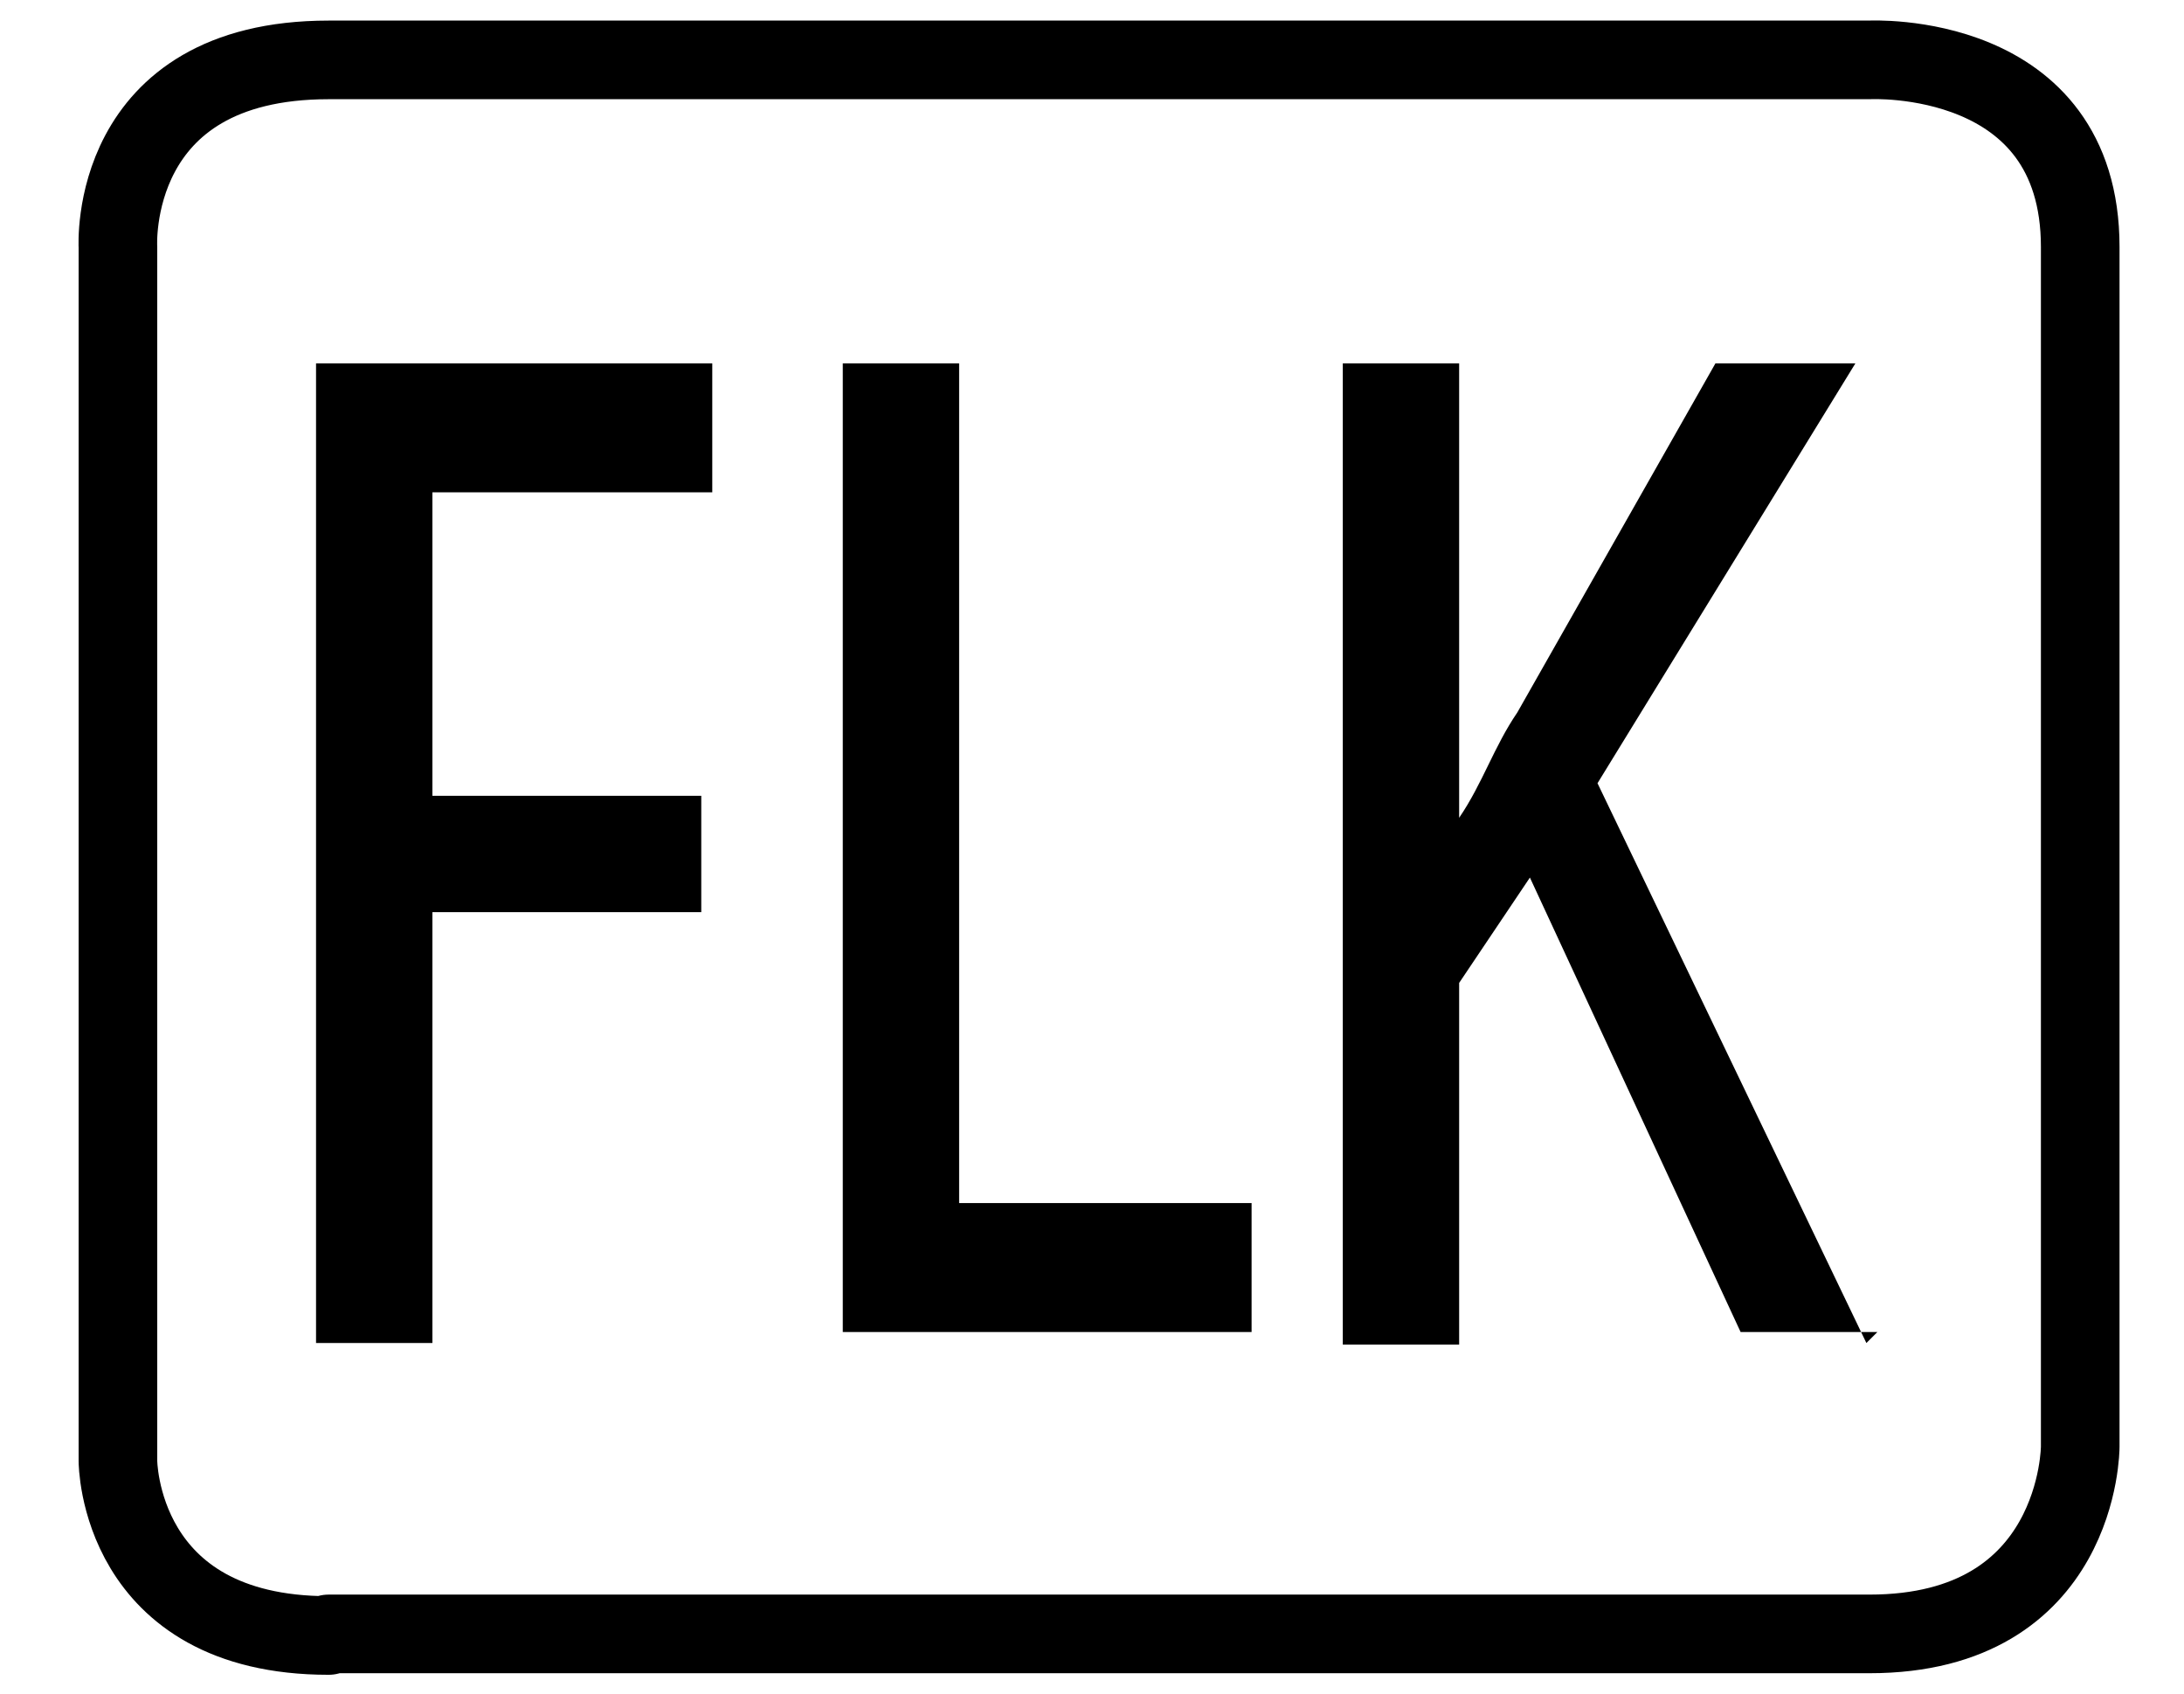
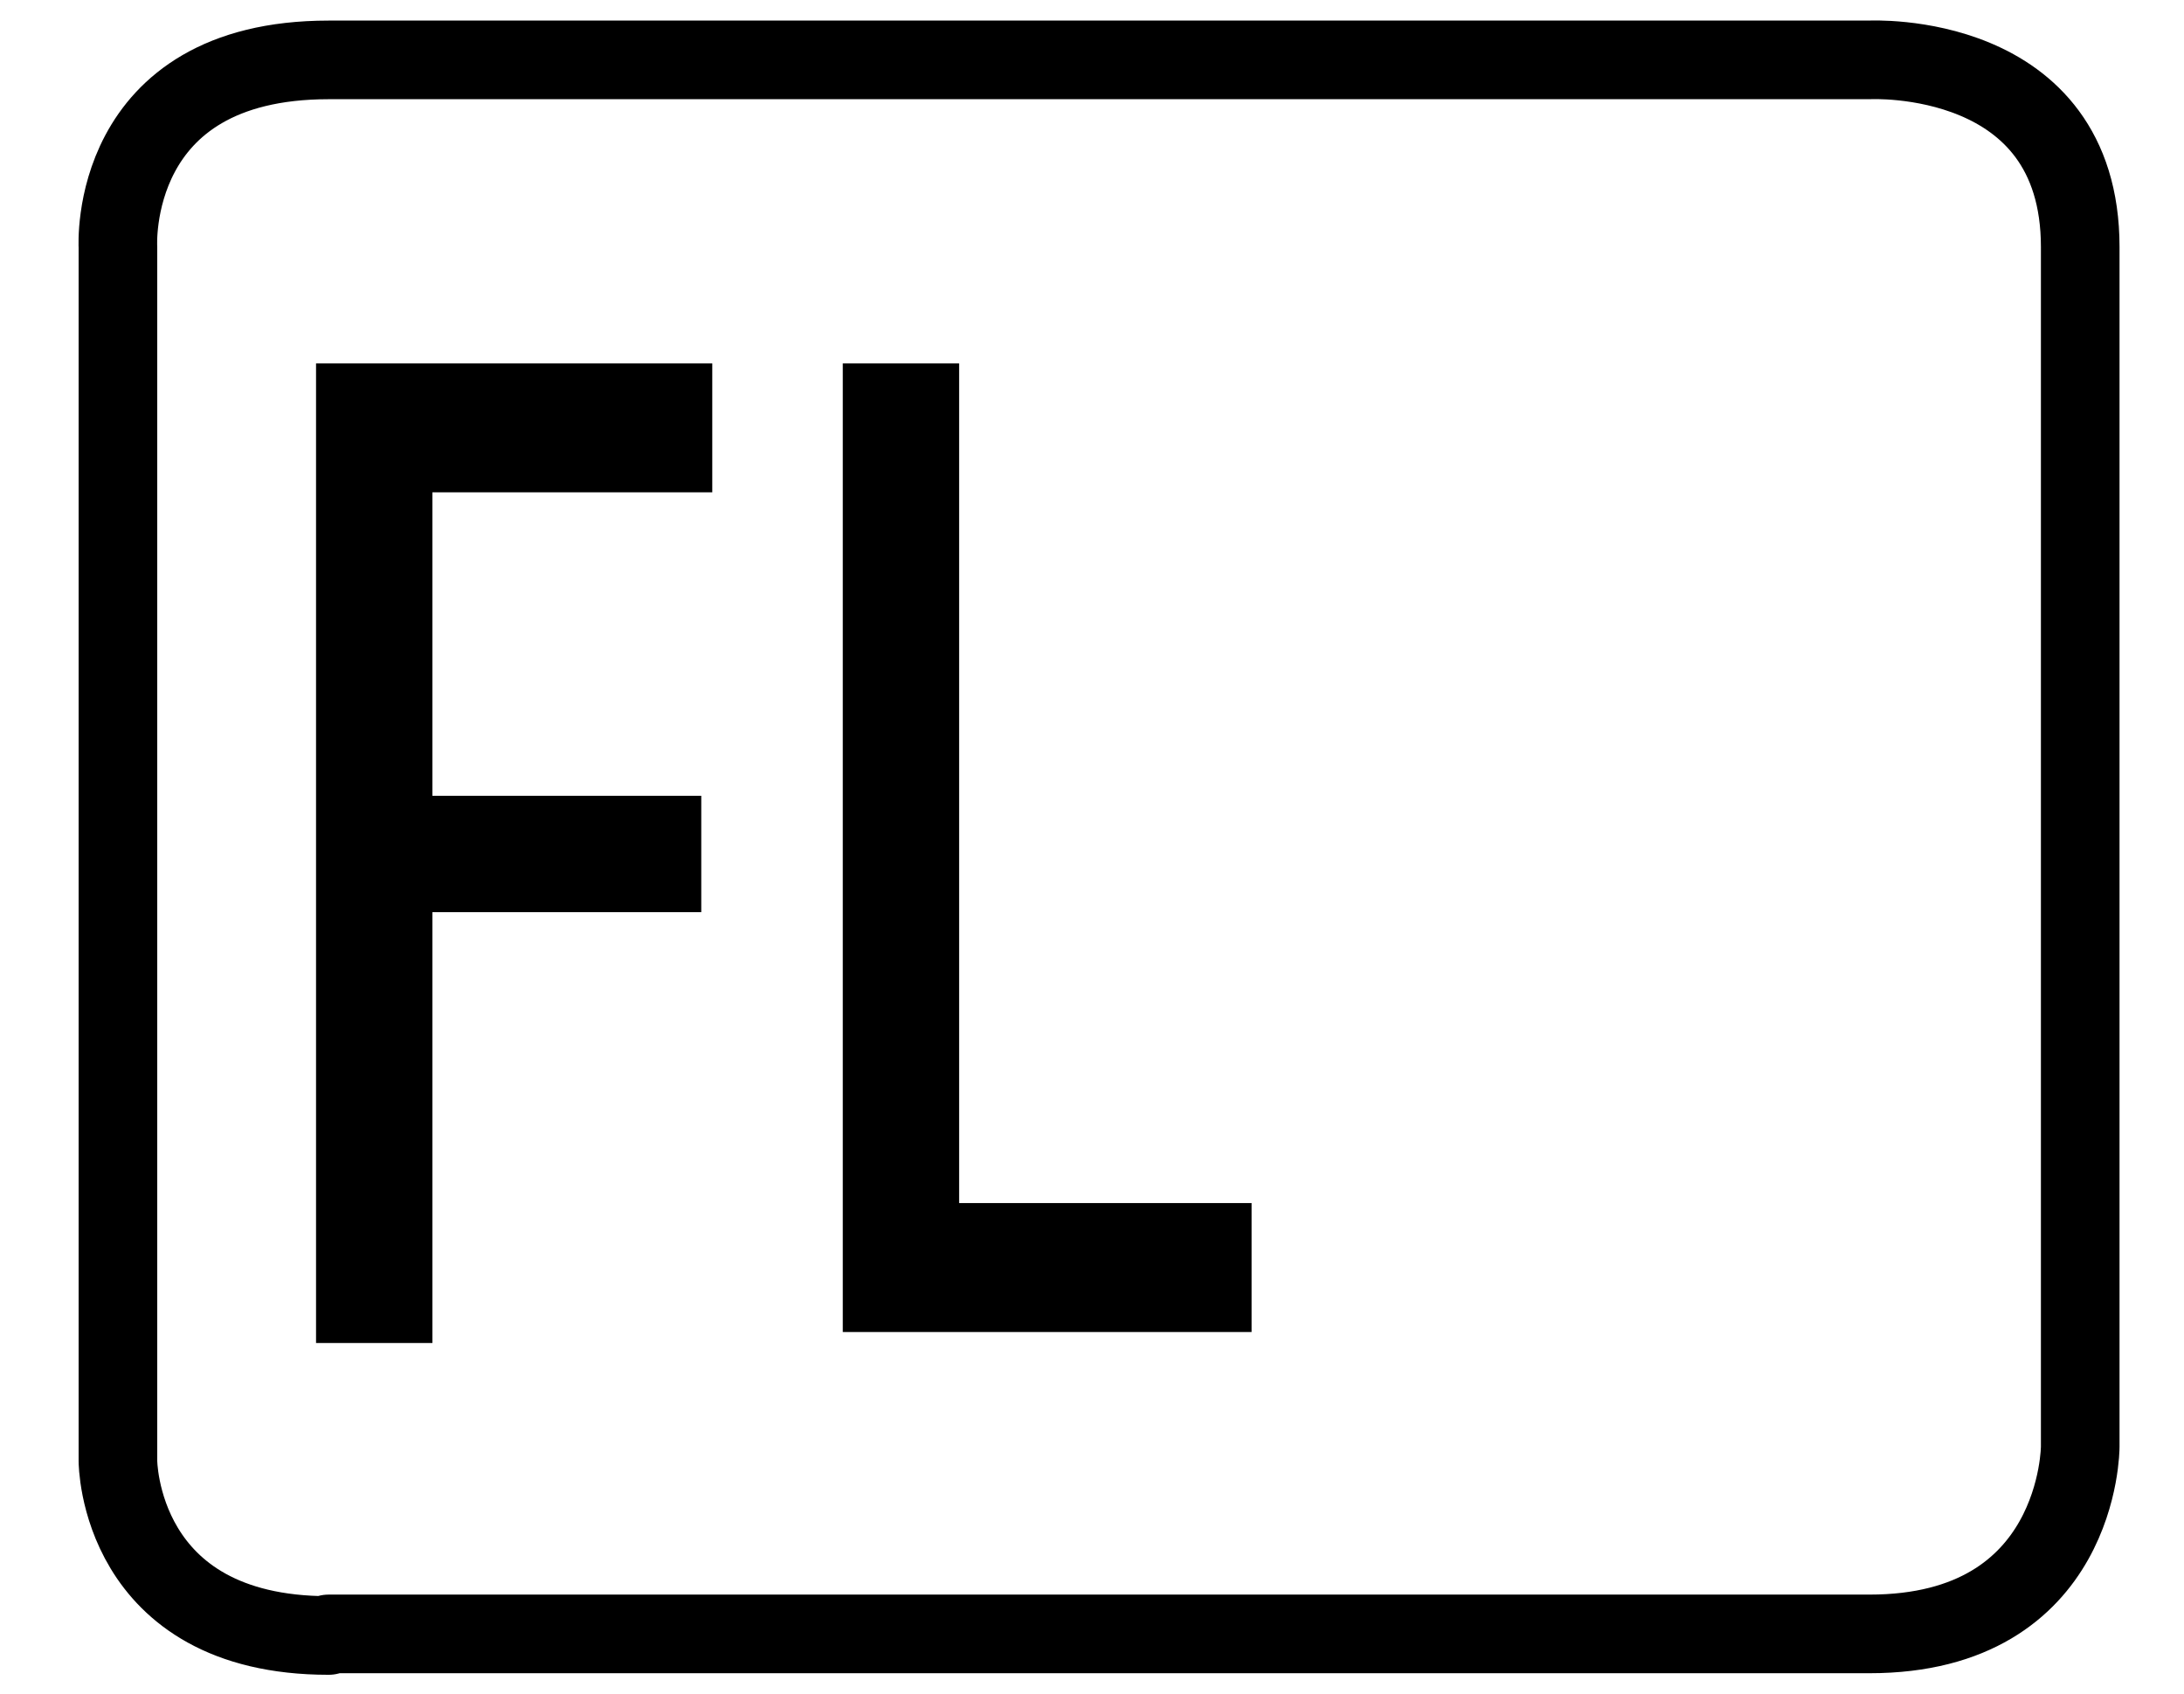
<svg xmlns="http://www.w3.org/2000/svg" width="4.9mm" height="3.8mm" version="1.1" viewBox="0 0 13.89 10.77">
  <defs>
    <style>
      .st0, .st1 {
        fill: none;
      }

      .st1 {
        stroke: #000;
        stroke-linecap: round;
        stroke-linejoin: round;
        stroke-width: .5px;
      }
    </style>
  </defs>
  <g id="_レイヤー_1">
-     <rect class="st0" x=".05" y="0" width="13.79" height="10.77" />
-   </g>
+     </g>
  <g id="_レイヤー_2" data-name="レイヤー_2">
    <path class="st1" d="M2.09,10.39h9.8c1.34,0,1.34-1.19,1.34-1.19V1.57c0-1.26-1.34-1.19-1.34-1.19H2.09c-1.41,0-1.34,1.19-1.34,1.19v7.72s0,1.11,1.34,1.11h0Z" />
    <g>
      <path d="M2.01,8.47V2.31h2.52v.82h-1.78v1.93h1.71v.74h-1.71v2.74h-.74v-.07s0,0,0,0Z" />
      <path d="M7.95,8.47h-2.59V2.31h.74v5.34h1.86v.82s0,0,0,0Z" />
-       <path d="M11.96,8.47h-.89l-1.34-2.89-.45.67v2.3h-.74V2.31h.74v2.89h0c.15-.22.22-.45.37-.67l1.26-2.22h.89l-1.64,2.67,1.71,3.56h0l.07-.07h0Z" />
    </g>
  </g>
</svg>